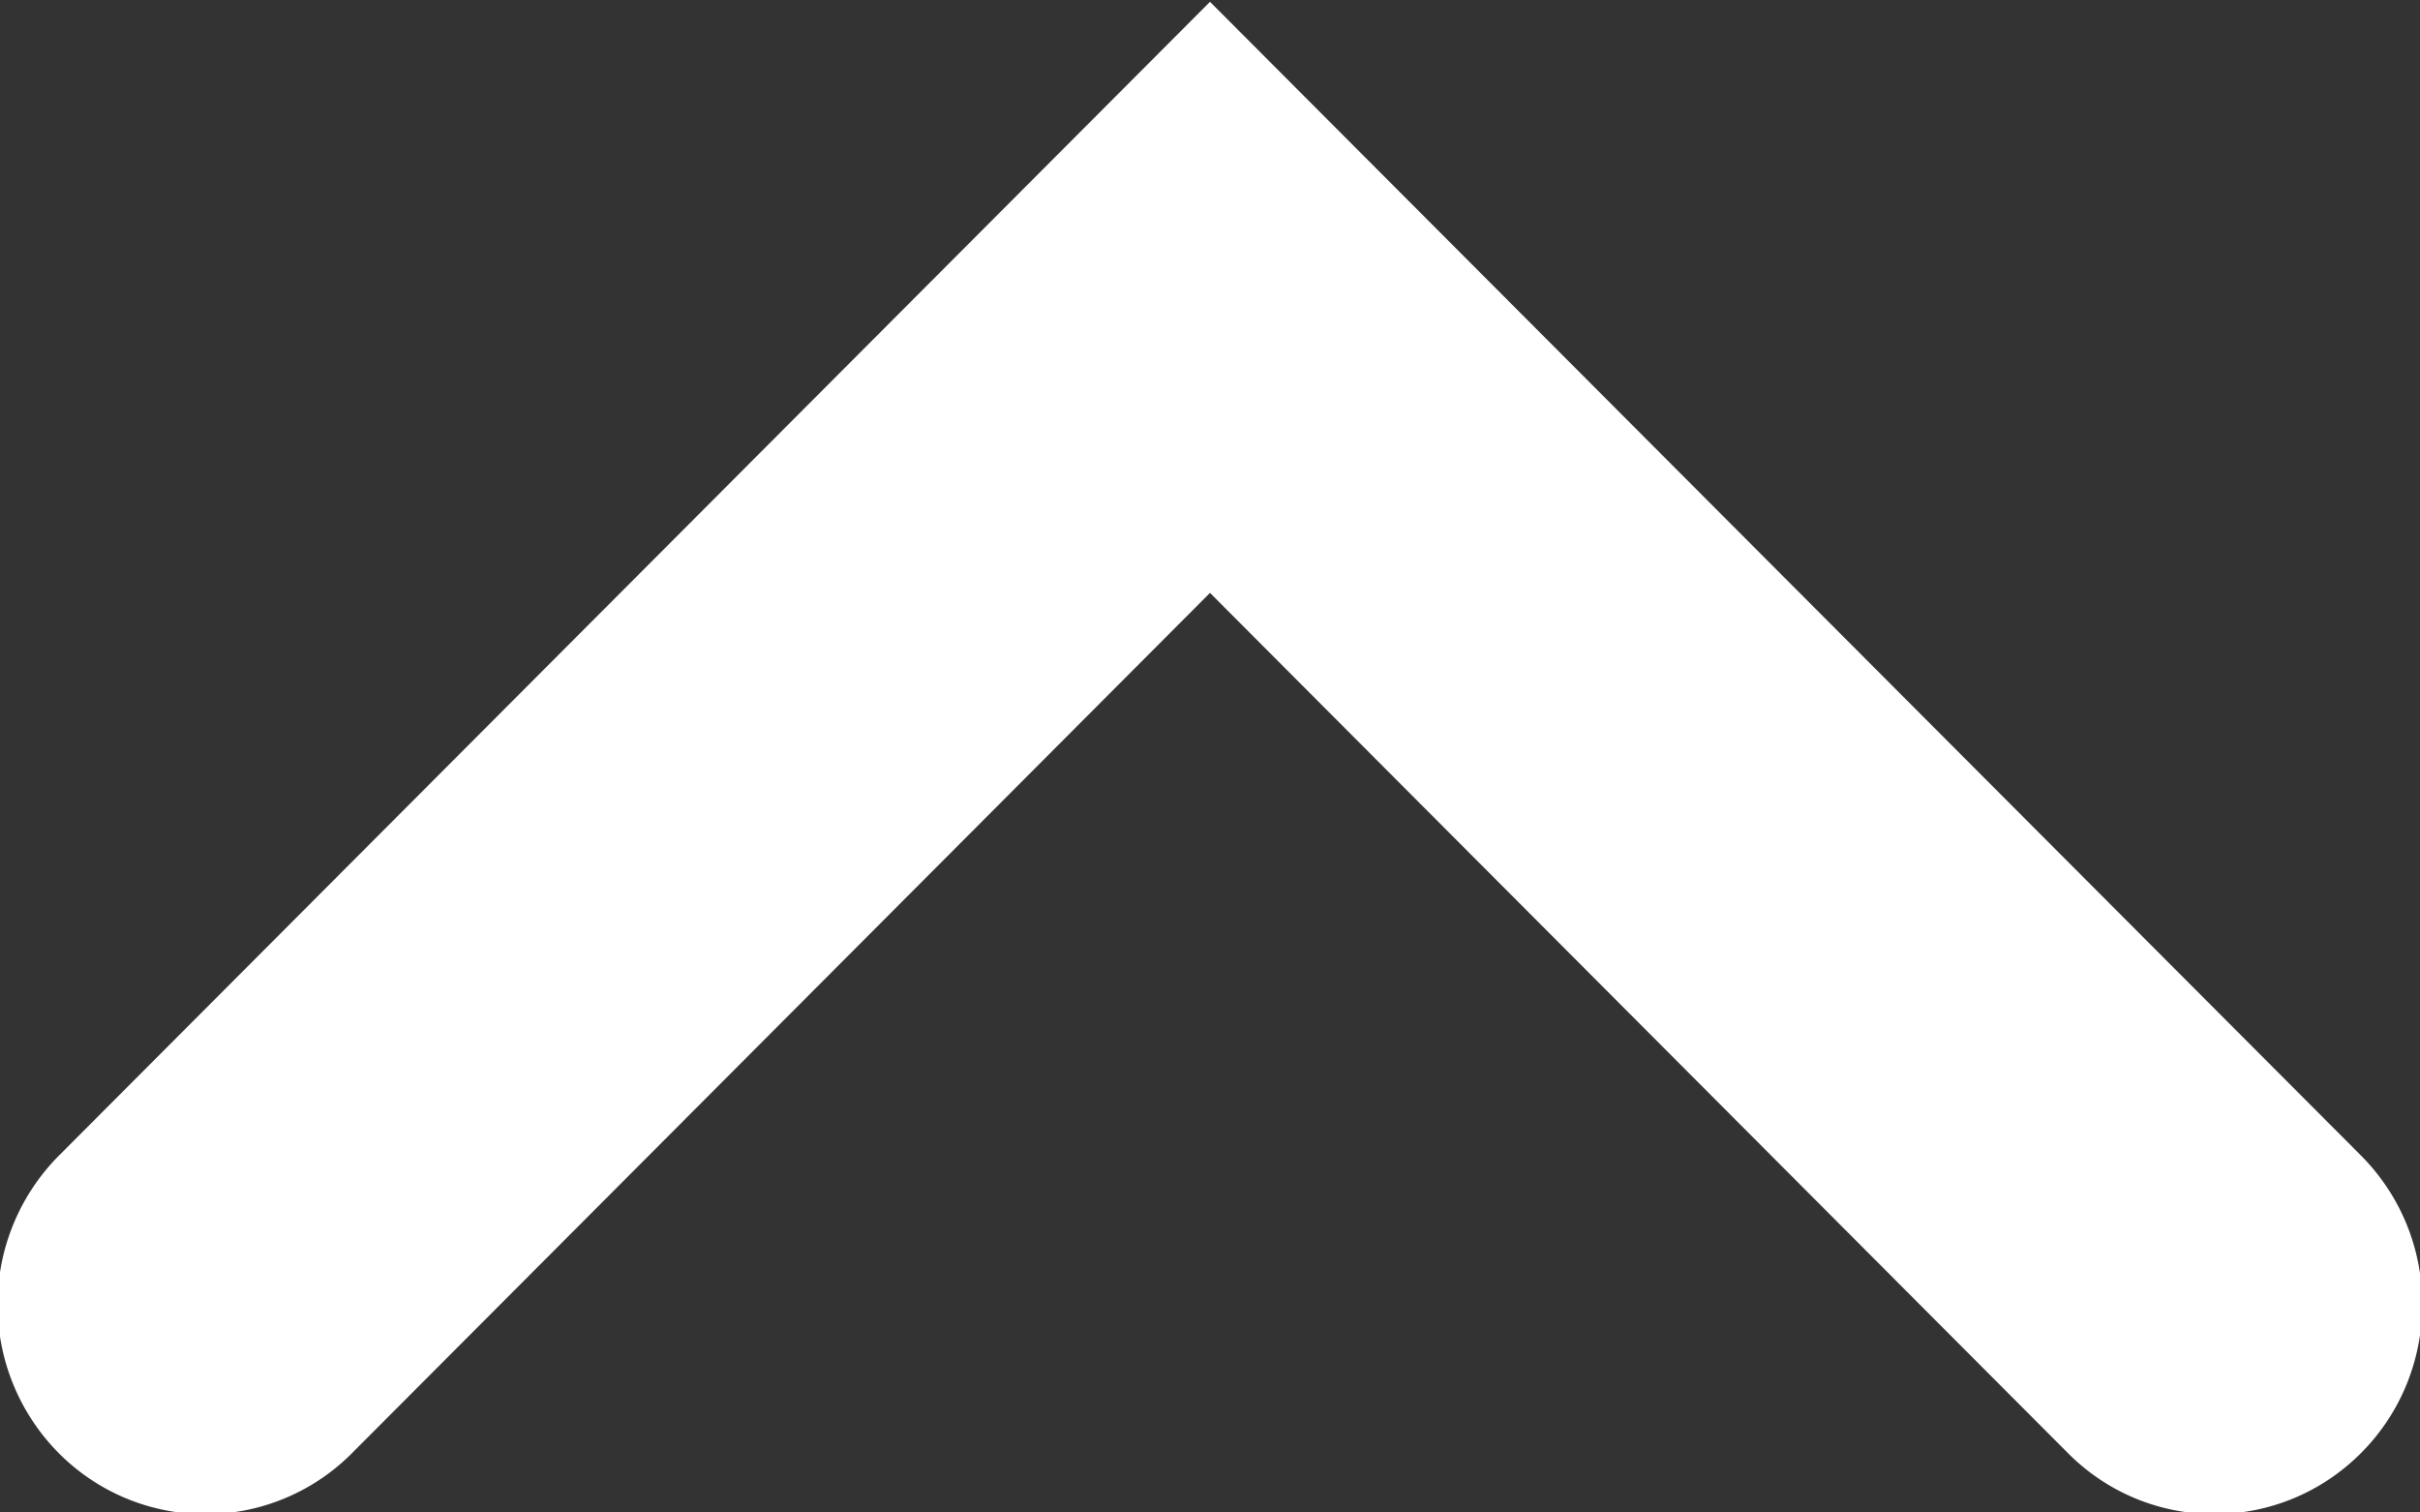
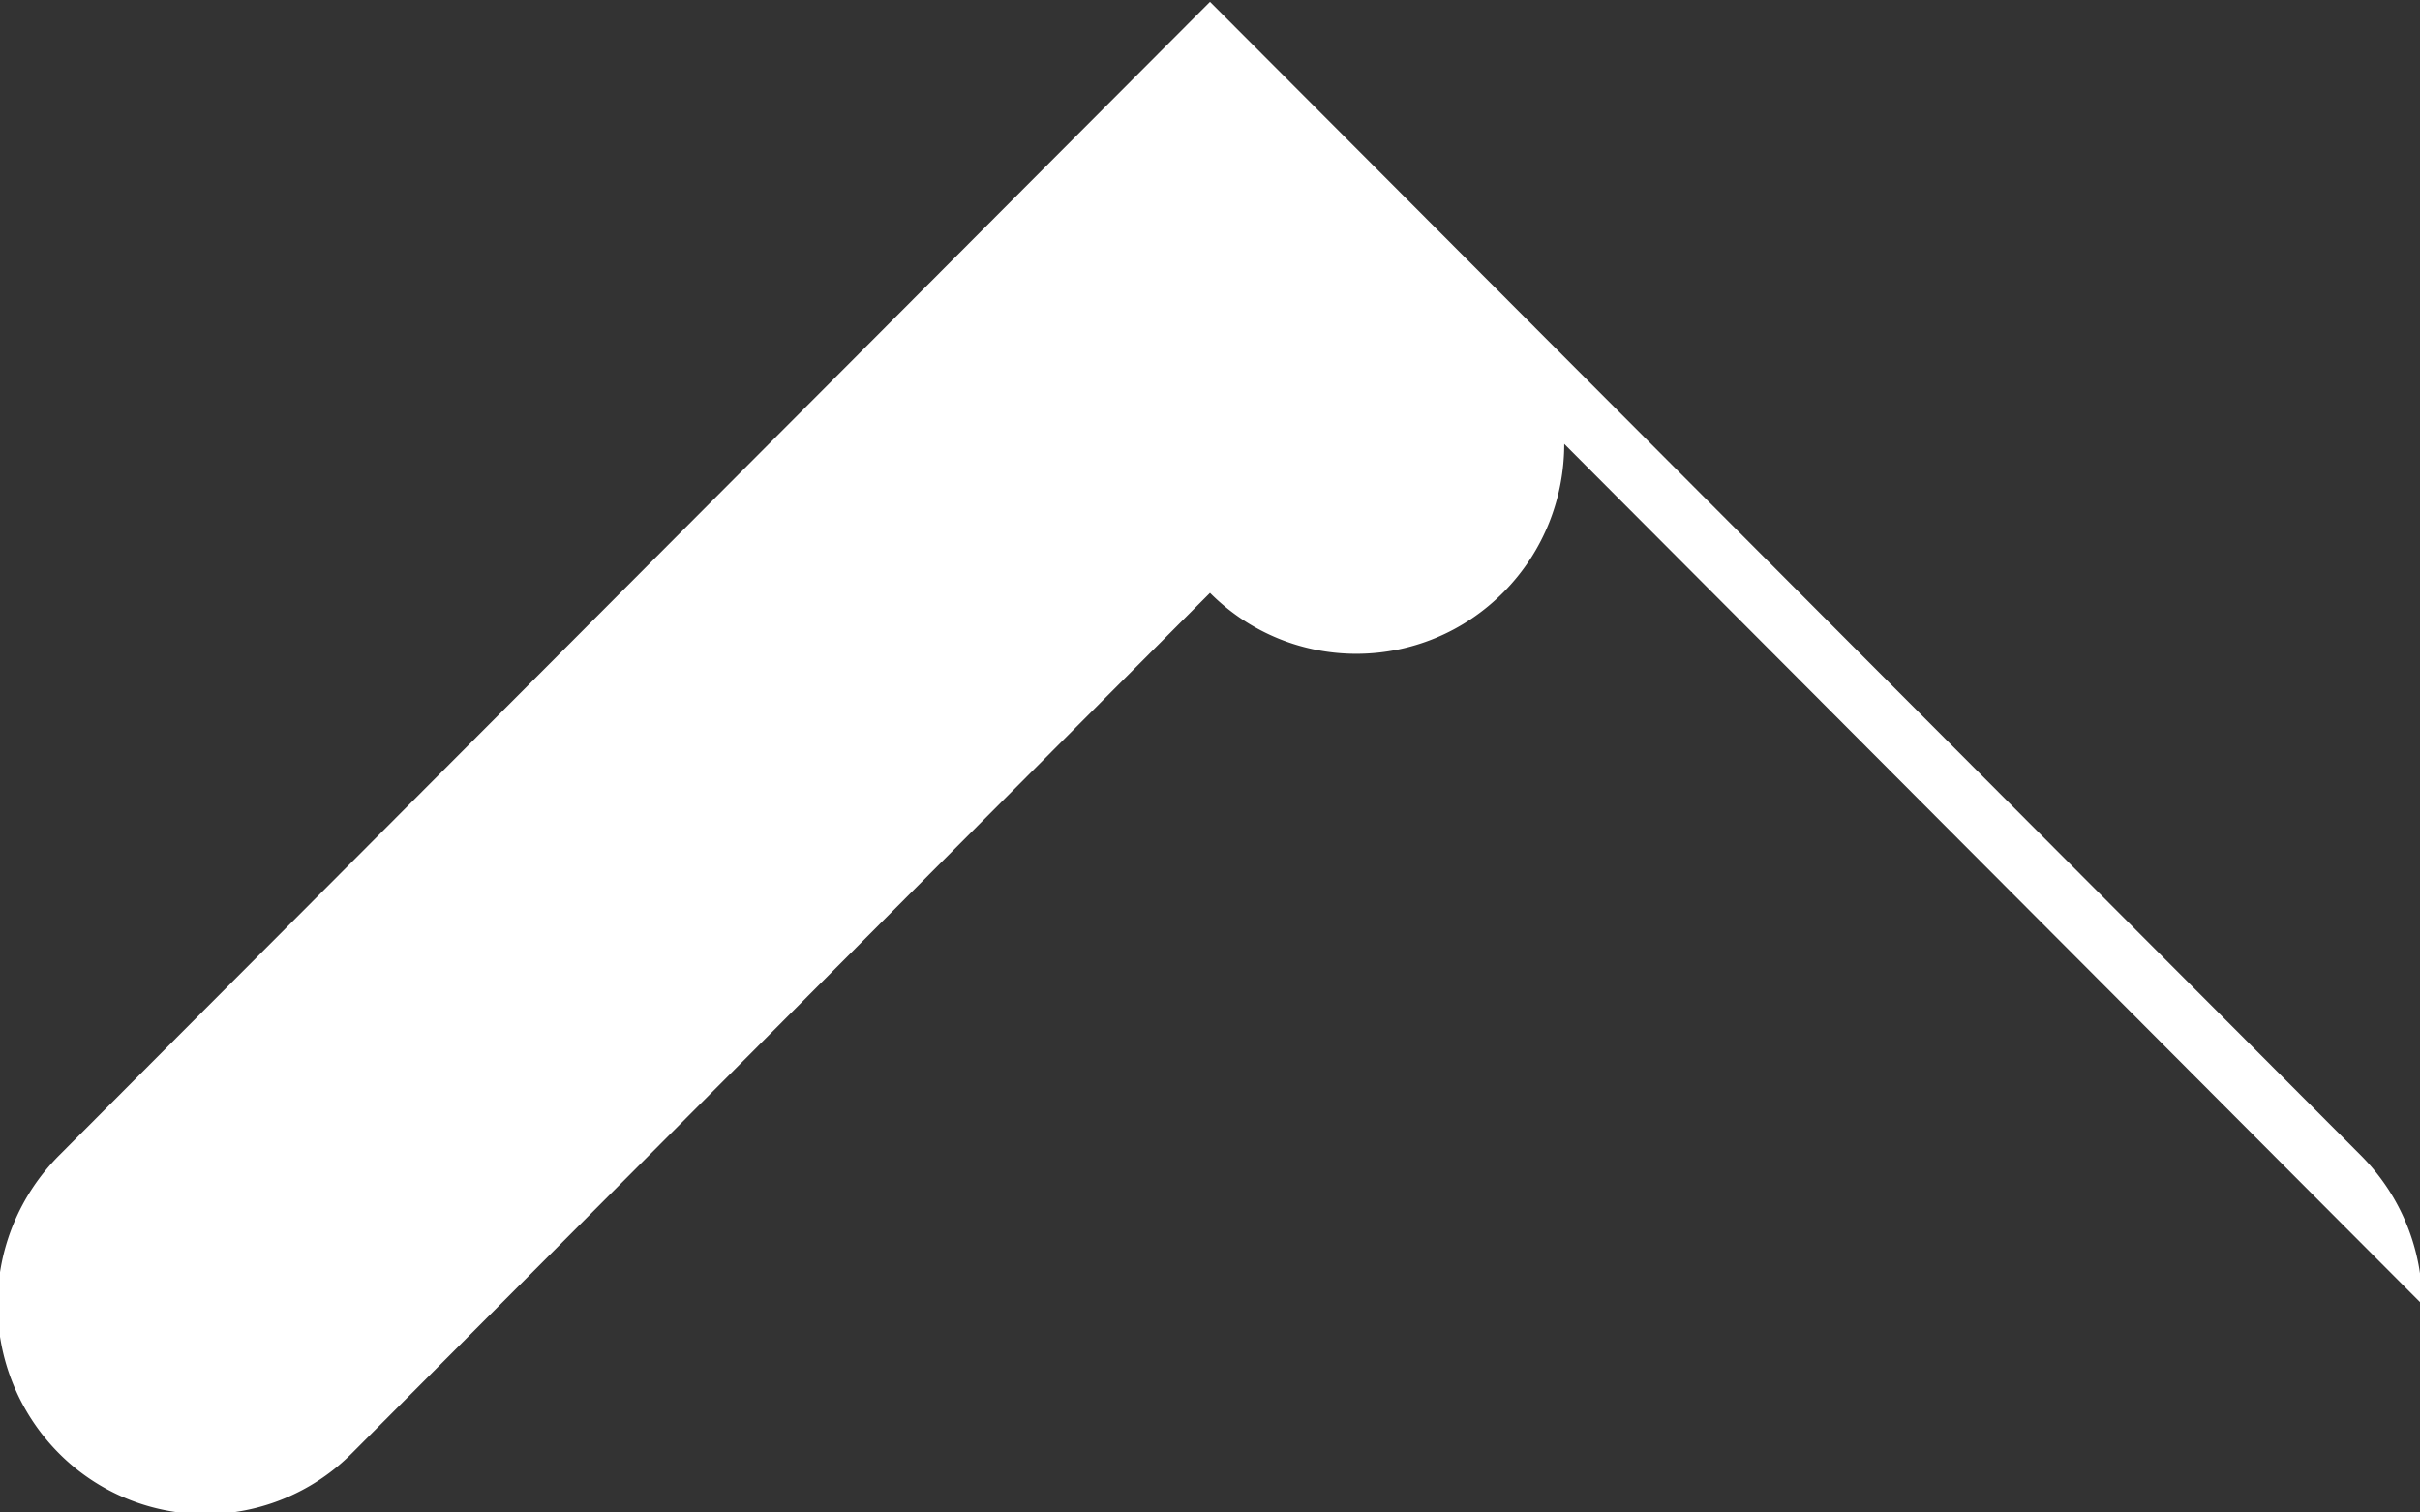
<svg xmlns="http://www.w3.org/2000/svg" width="16" height="10" viewBox="0 0 16 10">
  <rect x="0" y="0" width="16" height="10" fill="#333333" stroke="none" />
  <g>
    <g>
-       <path fill="#fff" d="M16.015 8.624c0-.357-.135-.712-.405-.984L8 .012.39 7.64a1.396 1.396 0 0 0-.007 1.962 1.366 1.366 0 0 0 1.943.007L8 3.92l5.673 5.688c.538.54 1.408.536 1.943-.007.266-.27.399-.624.399-.978z" />
+       <path fill="#fff" d="M16.015 8.624c0-.357-.135-.712-.405-.984L8 .012.39 7.64a1.396 1.396 0 0 0-.007 1.962 1.366 1.366 0 0 0 1.943.007L8 3.92c.538.54 1.408.536 1.943-.007.266-.27.399-.624.399-.978z" />
    </g>
  </g>
</svg>